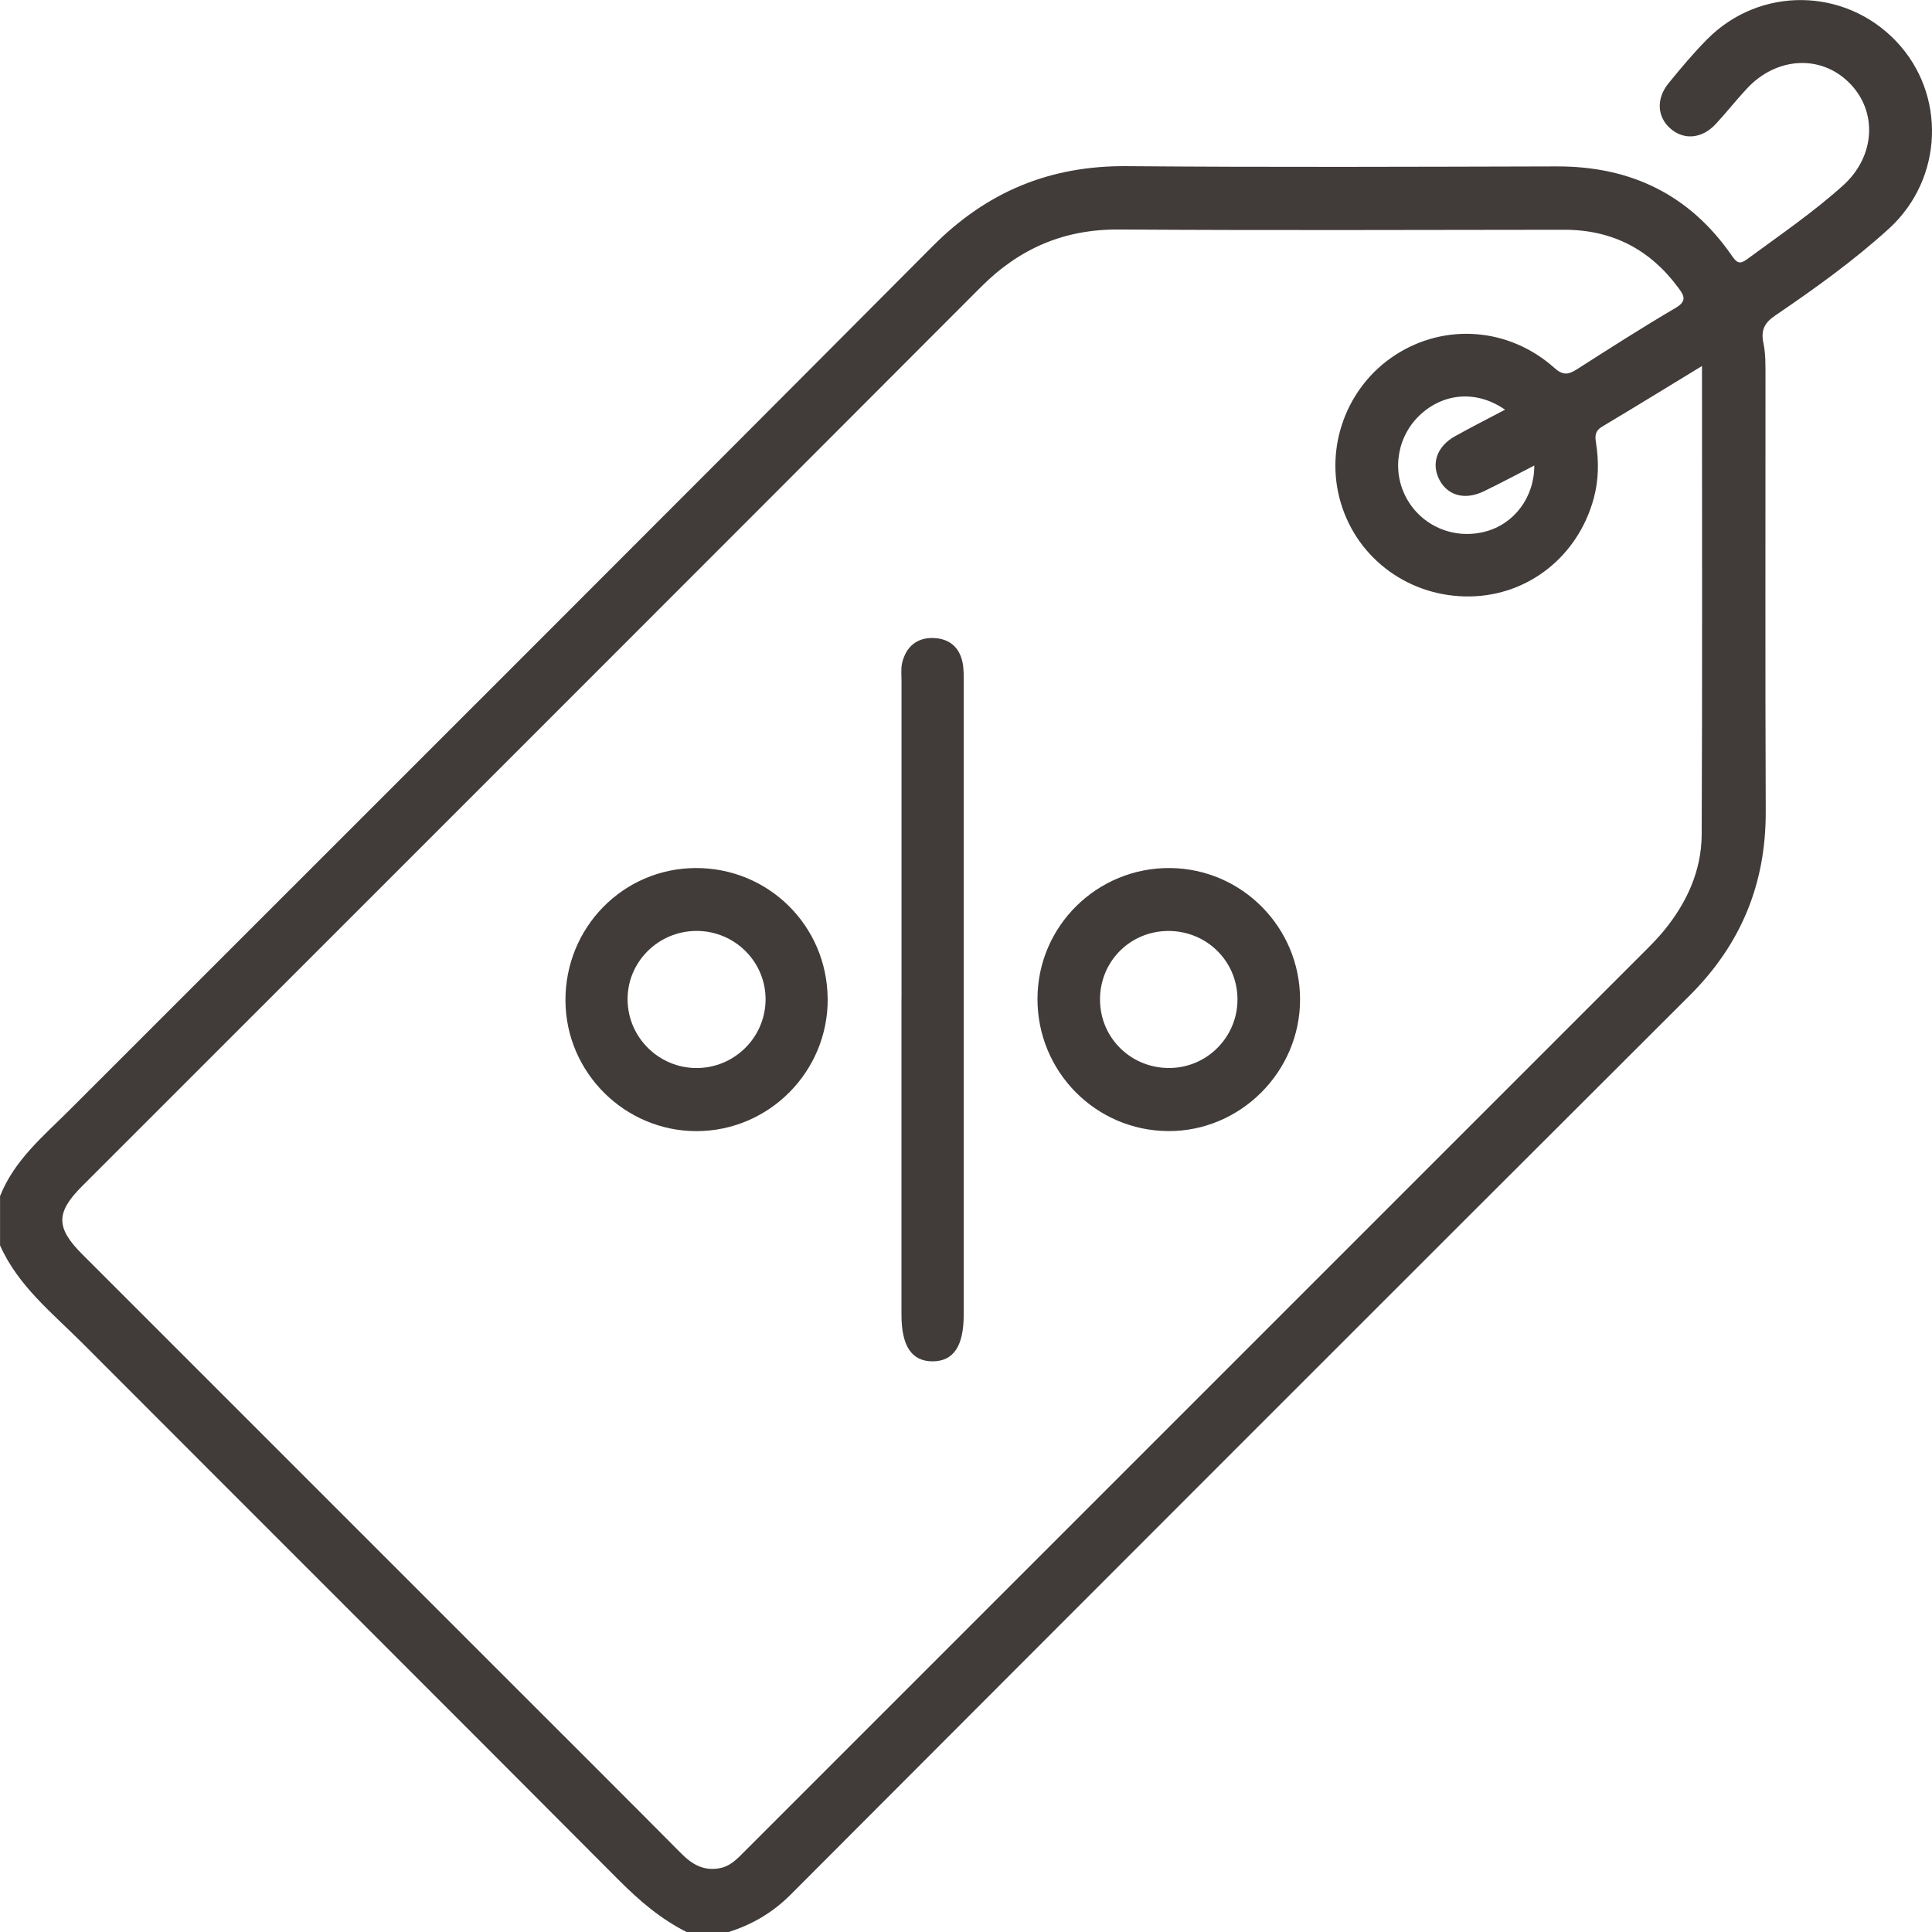
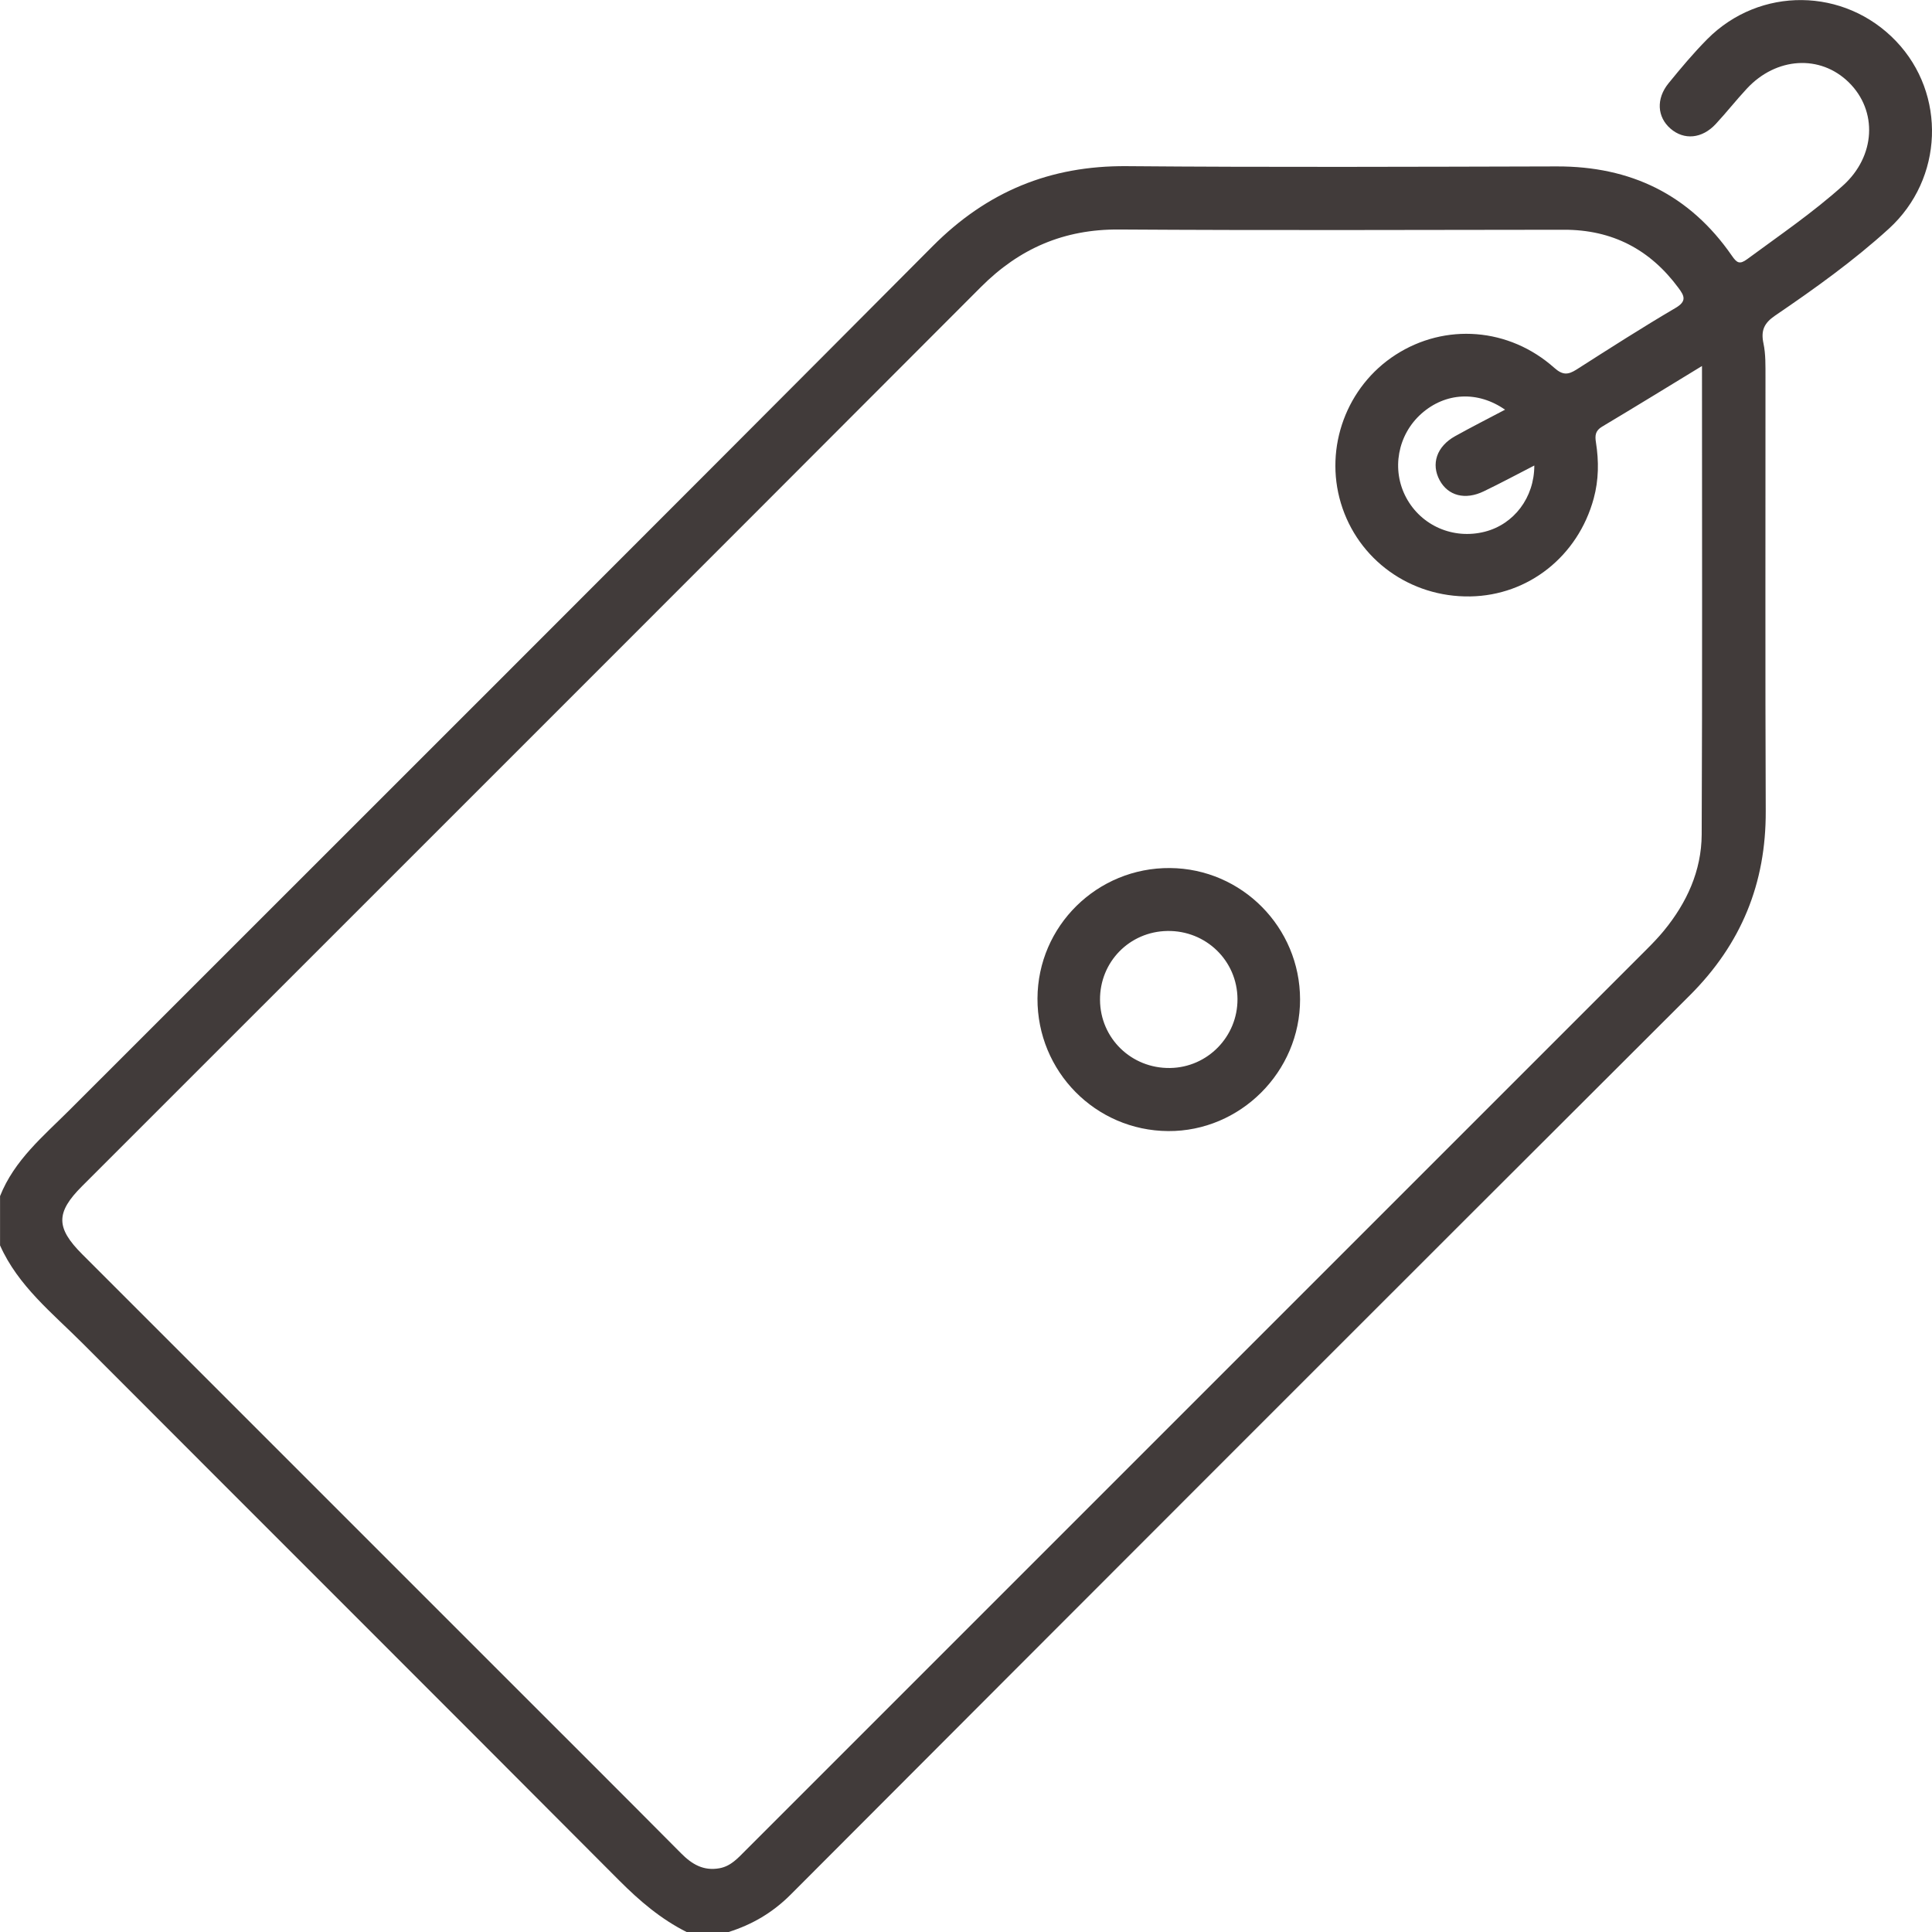
<svg xmlns="http://www.w3.org/2000/svg" id="Layer_1" data-name="Layer 1" viewBox="0 0 383.11 383.12">
  <defs>
    <style>
      .cls-1 {
        fill: #413b3a;
      }
    </style>
  </defs>
  <path class="cls-1" d="M0,237.21c2.83-7.17,8.63-11.94,13.86-17.17,57.04-57.06,114.17-114.04,171.09-171.23,10.77-10.82,23.27-15.98,38.46-15.86,28.43,.24,56.87,.12,85.3,.05,14.65-.04,26.33,5.59,34.71,17.7,1,1.45,1.54,1.8,3.07,.67,6.42-4.73,13.02-9.23,18.96-14.57,6.48-5.82,6.93-14.81,1.16-20.47-5.65-5.55-14.38-5.04-20.22,1.25-2.12,2.28-4.05,4.74-6.17,7.02-2.72,2.92-6.28,3.23-8.96,.91-2.65-2.29-2.9-5.92-.39-9,2.44-3,4.93-5.97,7.64-8.71,10.43-10.54,27.25-10.34,37.47,.36,10.02,10.49,9.42,27.31-1.42,37.19-7.02,6.39-14.73,11.9-22.56,17.23-2.2,1.5-2.85,2.97-2.31,5.52,.46,2.17,.39,4.46,.4,6.7,.02,28.68-.07,57.37,.05,86.05,.06,14.34-4.86,26.35-15.05,36.52-59.5,59.36-118.92,118.82-178.29,178.31-3.58,3.59-7.65,5.97-12.38,7.45h-8.23c-5.12-2.56-9.36-6.18-13.4-10.23-35.42-35.56-70.96-71-106.41-106.52-5.99-6-12.79-11.37-16.37-19.42v-9.73ZM337.48,72.59c-6.88,4.19-13.31,8.15-19.8,12.02-1.35,.81-1.42,1.77-1.21,3.11,.59,3.73,.56,7.45-.44,11.12-3.11,11.45-12.95,19.25-24.5,19.43-11.9,.19-22.28-7.3-25.64-18.51-3.32-11.06,1.14-23.15,10.86-29.41,9.84-6.34,22.5-5.39,31.46,2.59,1.67,1.49,2.74,1.4,4.41,.34,6.5-4.15,13-8.32,19.64-12.22,2.29-1.34,1.73-2.41,.58-3.96-5.64-7.64-13.13-11.55-22.68-11.54-29.43,.03-58.85,.14-88.28-.05-10.89-.07-19.73,3.75-27.37,11.41-59.36,59.48-118.81,118.87-178.23,178.29-5.24,5.24-5.23,8.25,.04,13.52,27.24,27.25,54.49,54.49,81.73,81.73,12.34,12.34,24.71,24.66,37.01,37.05,2.16,2.18,4.44,3.53,7.61,2.96,2.26-.41,3.66-2.02,5.15-3.51,59.6-59.6,119.2-119.2,178.8-178.8,1.14-1.14,2.27-2.32,3.3-3.57,4.56-5.55,7.48-11.9,7.52-19.1,.14-30.79,.06-61.59,.06-92.9Zm-39.02,8.66c-5.41-3.78-11.82-3.45-16.58,.76-4.75,4.21-6.01,11.13-3.03,16.68,3,5.58,9.35,8.33,15.57,6.75,5.79-1.47,9.83-6.76,9.83-13.13-3.41,1.75-6.68,3.51-10.03,5.12-3.68,1.78-7.06,.88-8.73-2.18-1.76-3.23-.61-6.71,3.04-8.75,3.25-1.81,6.57-3.49,9.92-5.26Z" />
-   <path class="cls-1" d="M178.77,197.91c0-20.94,0-41.88,0-62.81,0-1.24-.15-2.54,.14-3.72,.78-3.14,2.89-4.96,6.18-4.86,3.08,.09,5.15,1.76,5.78,4.84,.27,1.33,.23,2.73,.23,4.09,.01,41.75,.01,83.5,0,125.25,0,6.23-2.02,9.24-6.17,9.25-4.14,0-6.17-3.02-6.17-9.22,0-20.94,0-41.88,0-62.81Z" />
  <path class="cls-1" d="M205.73,198c.05-14.39,11.85-25.99,26.29-25.87,14.24,.12,25.76,11.76,25.78,26.04,.02,14.35-11.85,26.21-26.15,26.12-14.41-.09-25.98-11.83-25.92-26.3Zm39.66,.1c-.05-7.6-6.25-13.62-13.92-13.49-7.51,.13-13.39,6.15-13.34,13.66,.04,7.62,6.23,13.63,13.9,13.51,7.43-.11,13.41-6.23,13.36-13.69Z" />
-   <path class="cls-1" d="M164.13,198.06c.09,14.4-11.6,26.21-25.98,26.24-14.22,.02-25.91-11.57-26.02-25.8-.11-14.53,11.39-26.29,25.77-26.37,14.47-.08,26.13,11.45,26.22,25.93Zm-26.03,13.73c7.46,.01,13.57-5.96,13.71-13.39,.14-7.56-6.02-13.79-13.65-13.8-7.64-.01-13.83,6.19-13.71,13.74,.11,7.43,6.22,13.44,13.66,13.45Z" />
</svg>